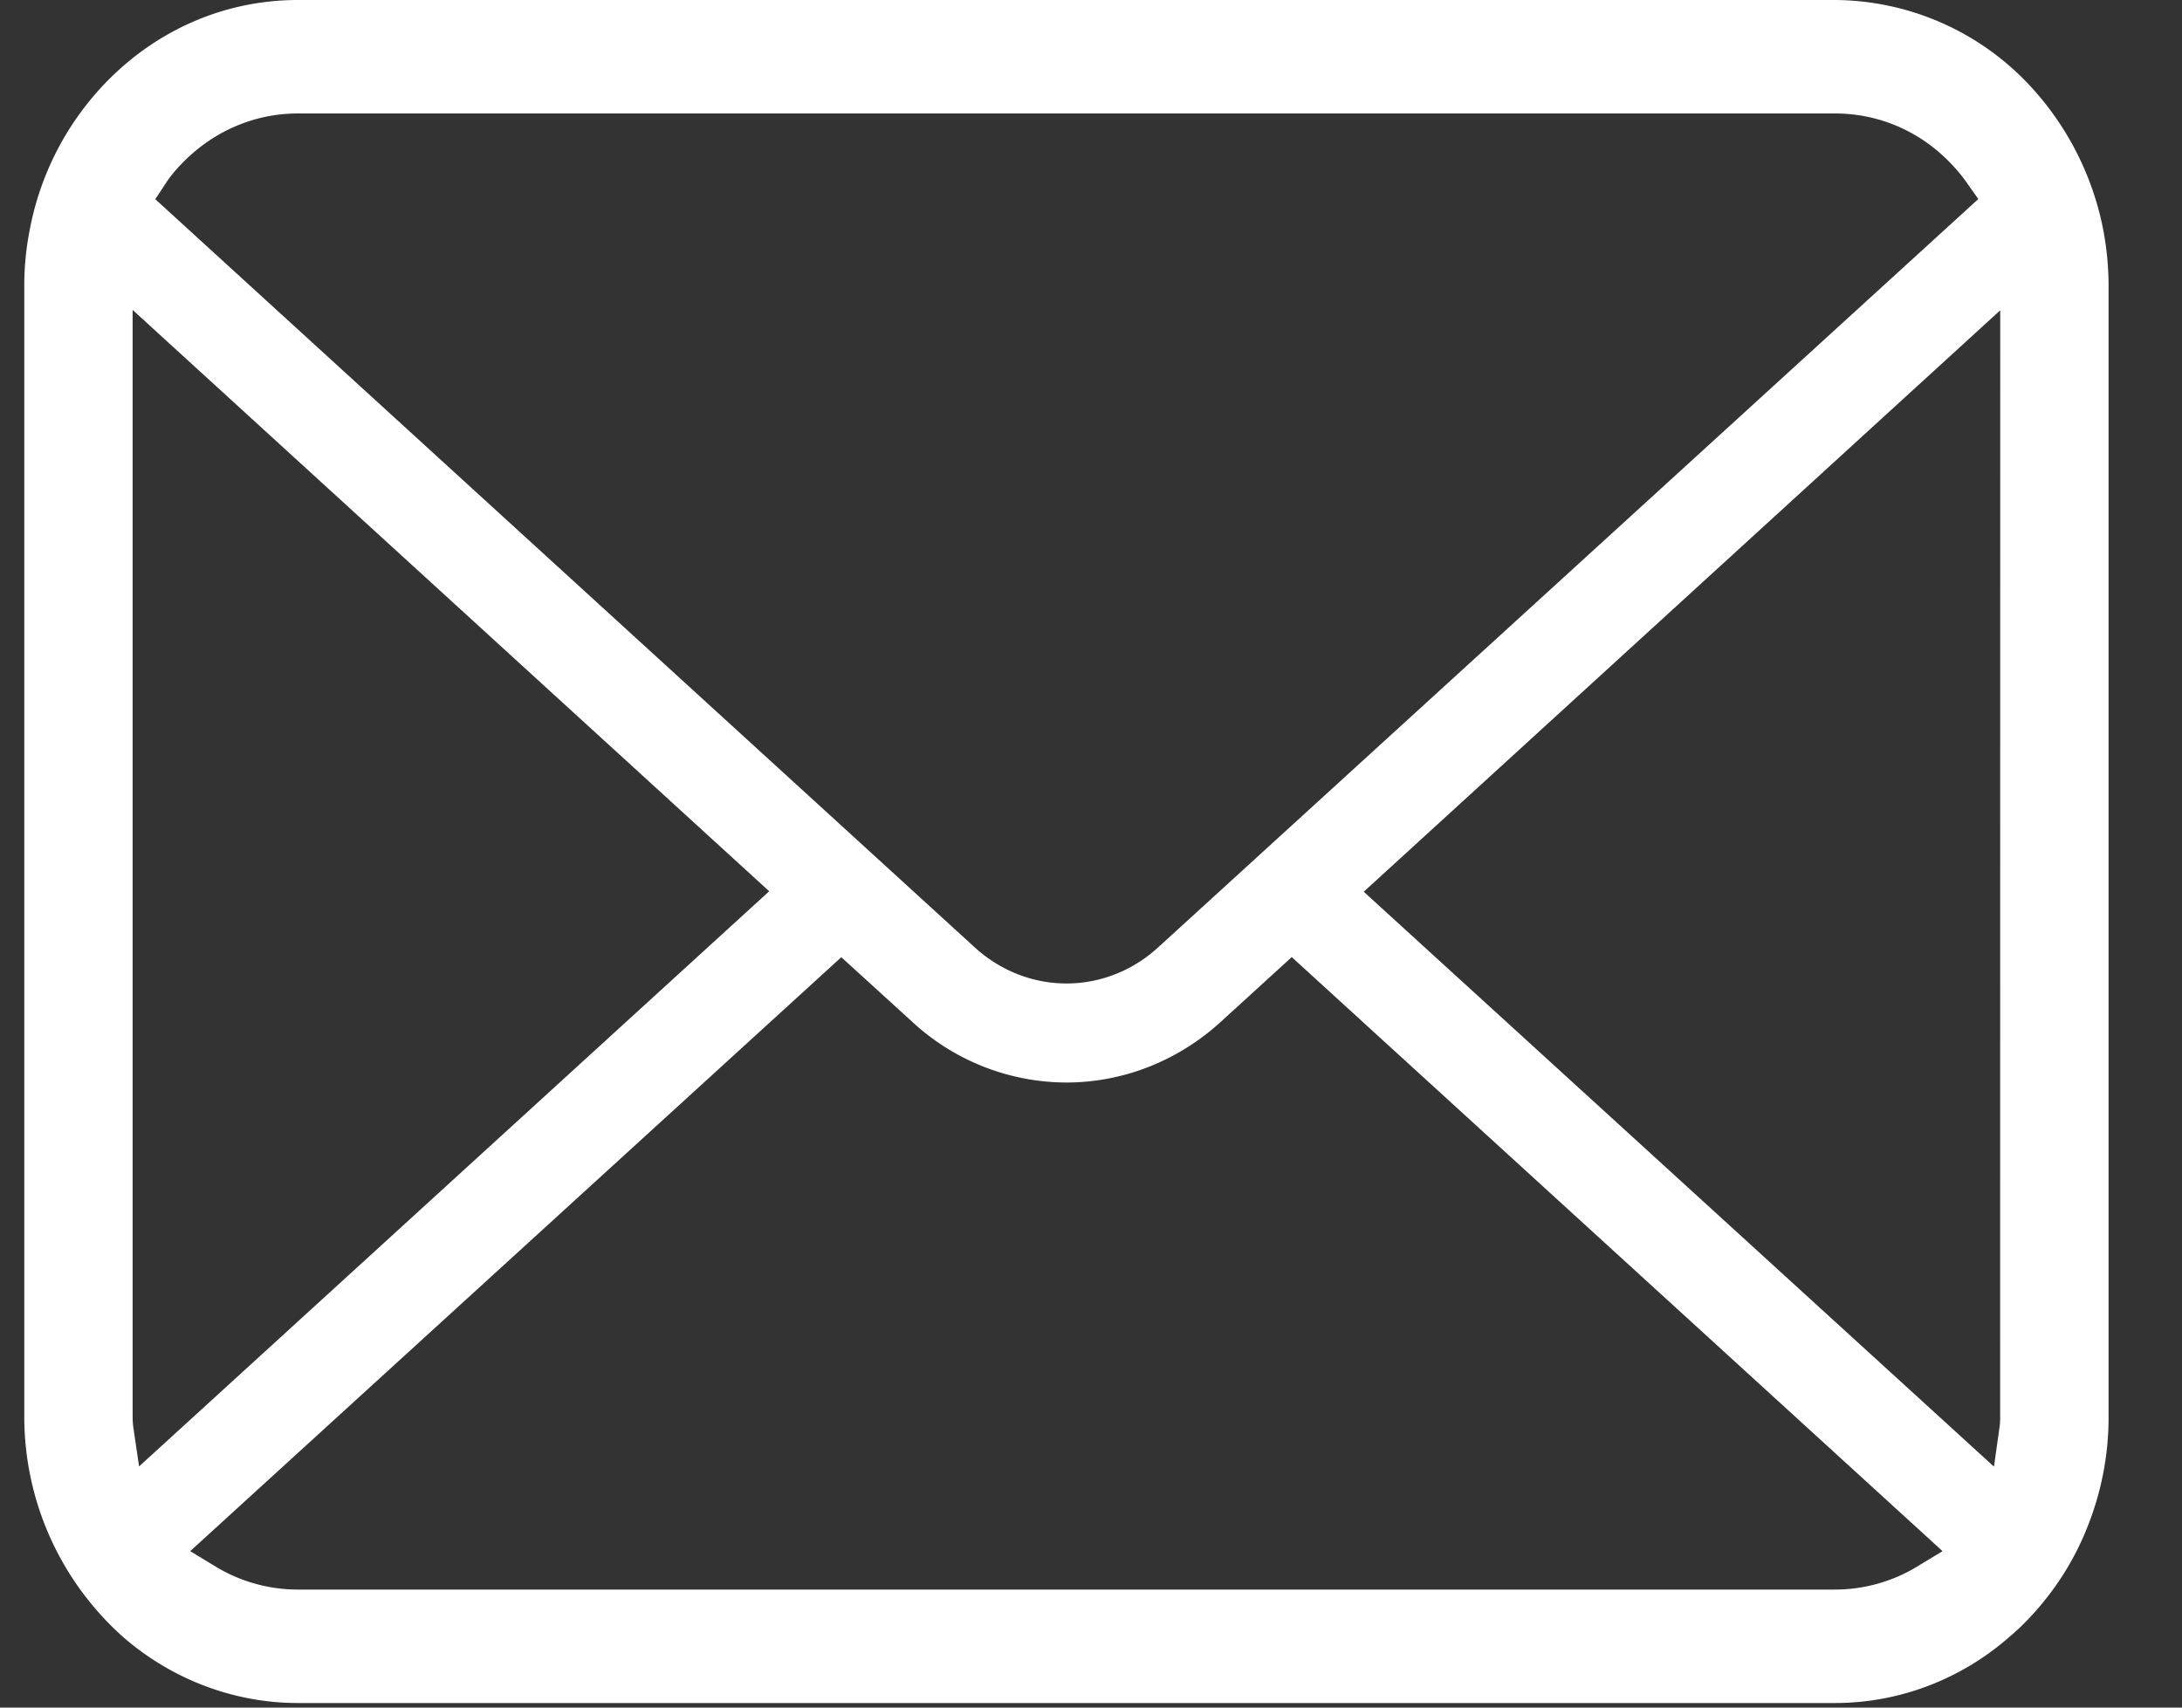
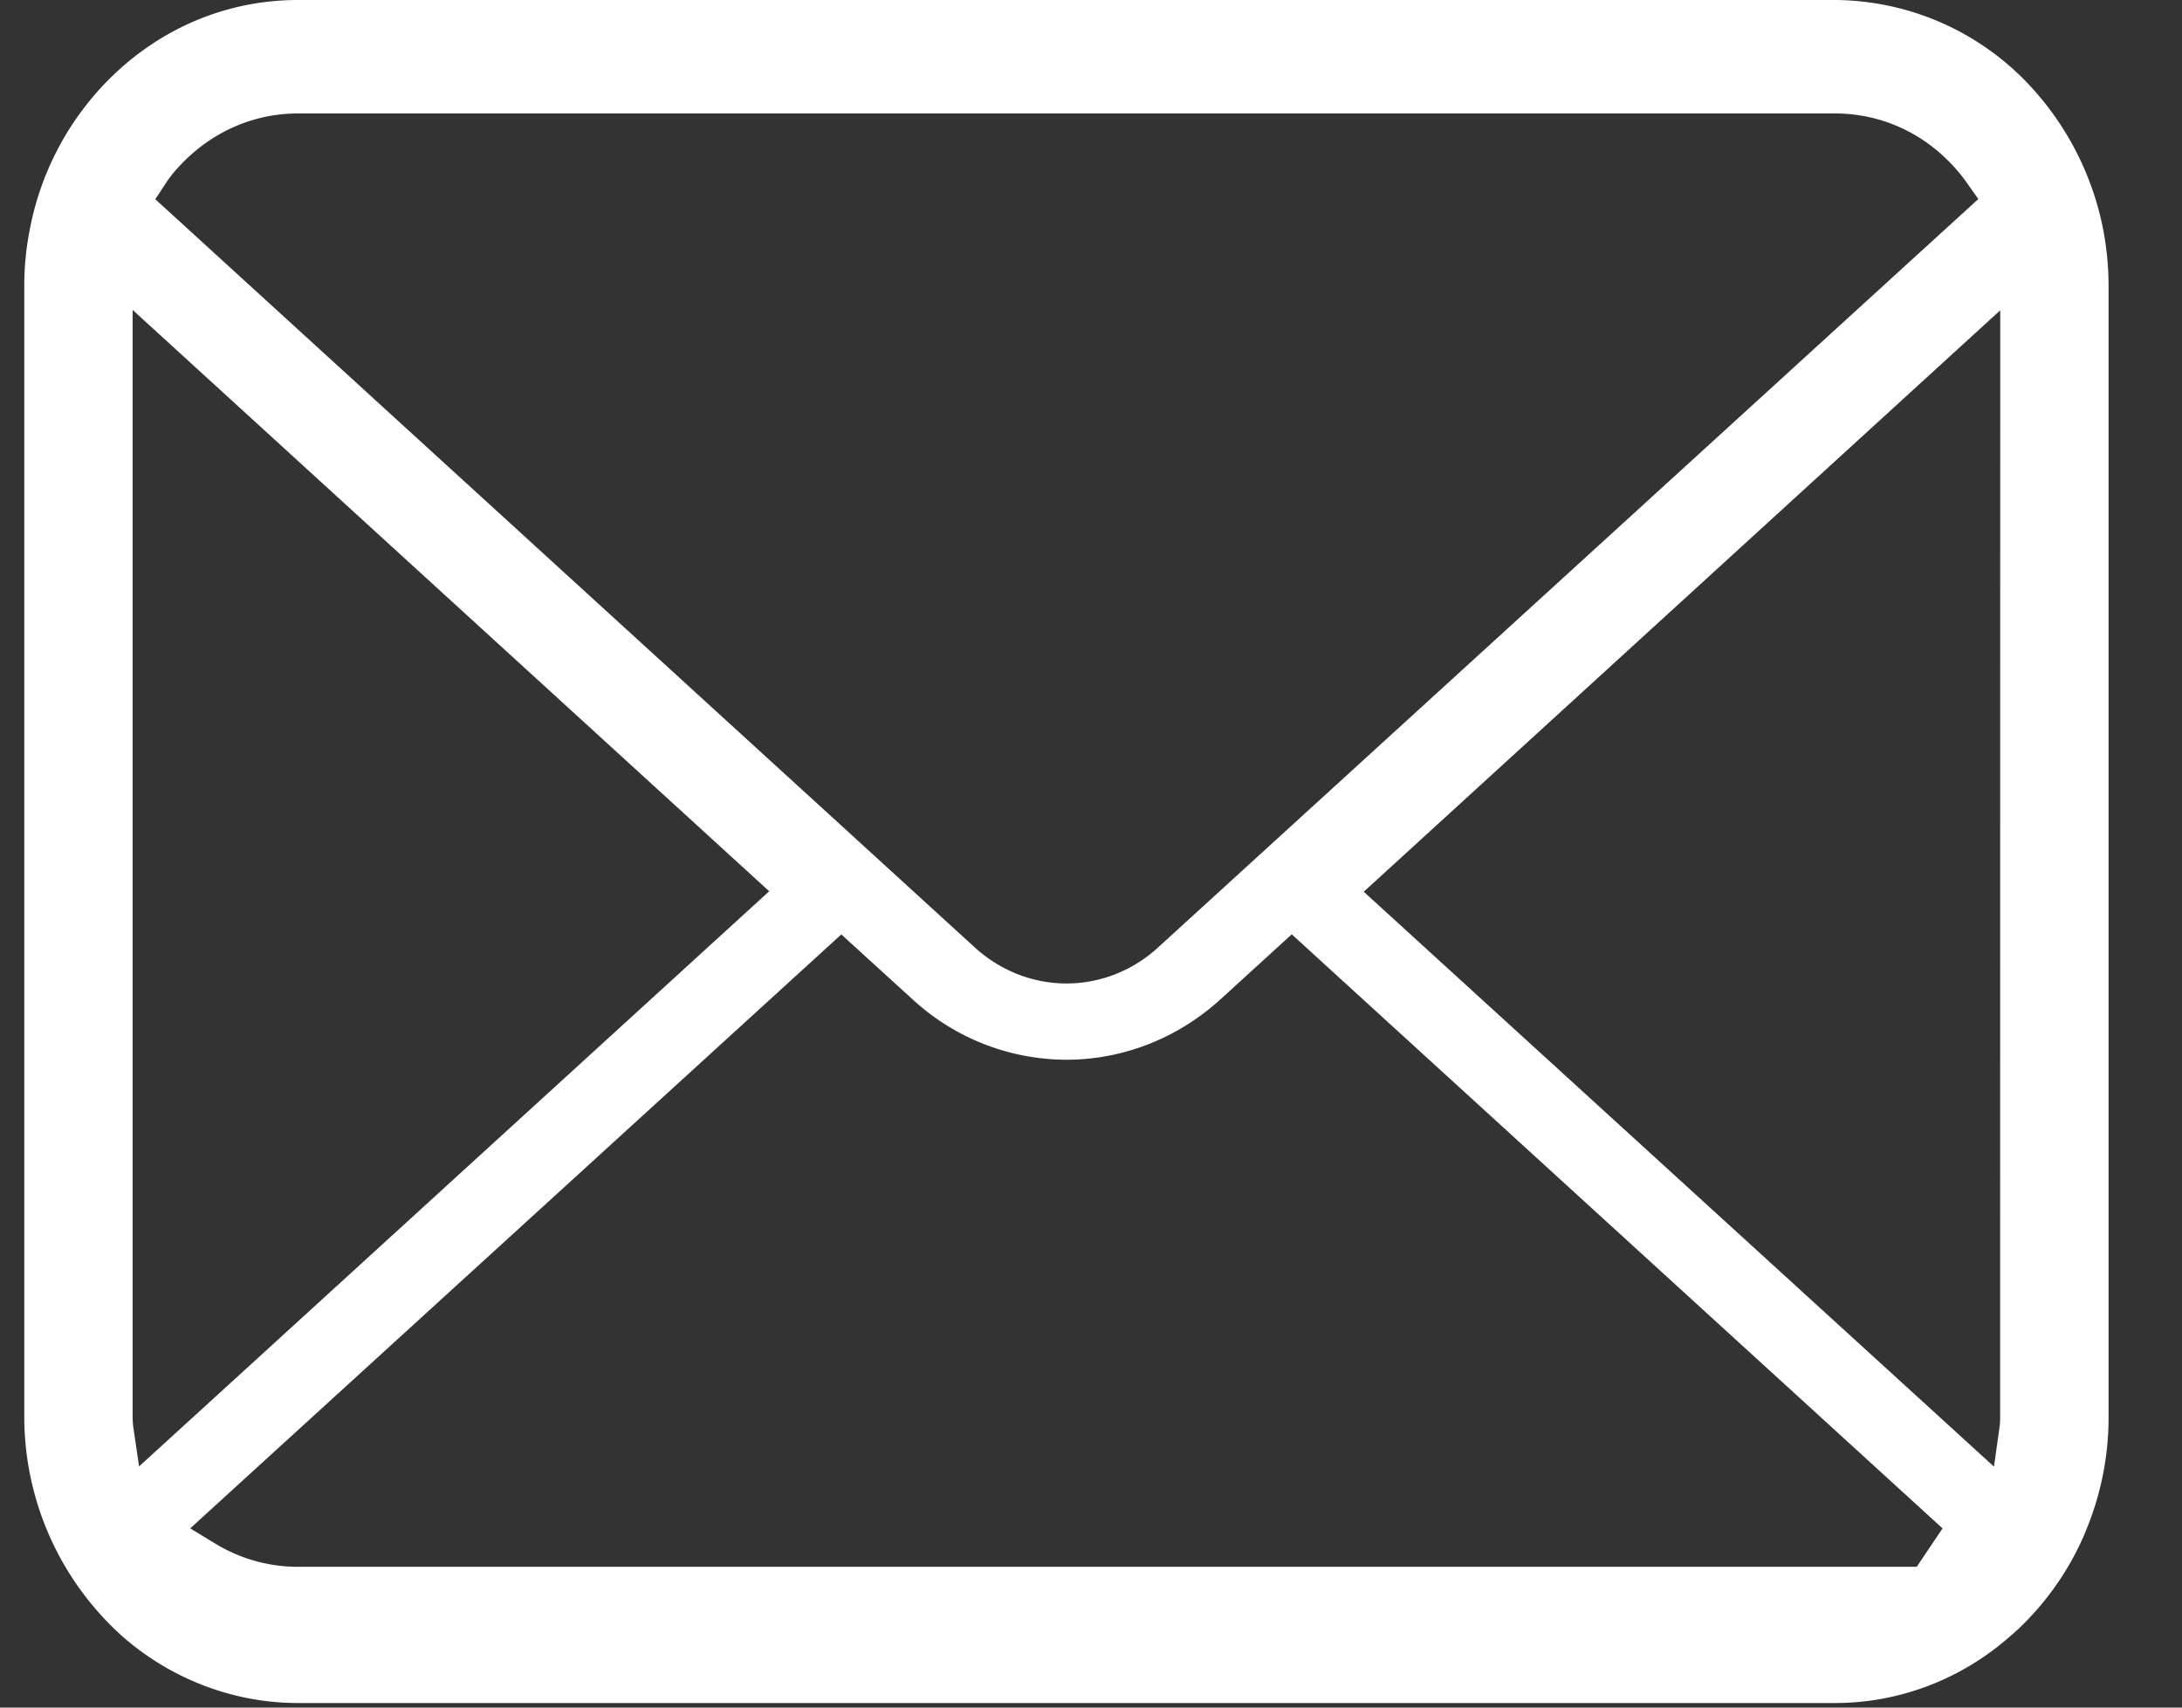
<svg xmlns="http://www.w3.org/2000/svg" width="23" height="18" fill="none">
  <rect width="100%" height="100%" fill="#333333" stroke="none" />
-   <path fill="#fff" d="M22.172 2.434A3.1 3.1 0 0 0 21.38.885 2.83 2.83 0 0 0 19.34 0H3.141c-.77 0-1.494.314-2.04.885a3.046 3.046 0 0 0-.79 1.55 3 3 0 0 0-.055.586v11.91A3.11 3.11 0 0 0 1.3 17.258c.516.448 1.17.694 1.841.694h16.2c.675 0 1.328-.247 1.843-.7q.102-.086.196-.185.376-.394.591-.892l.019-.047a3.1 3.1 0 0 0 .236-1.197V3.021q0-.297-.054-.587M1.75 1.928q.06-.093.16-.197c.33-.345.767-.535 1.231-.535h16.2c.467 0 .905.19 1.231.536q.086.09.158.192l.123.174-8.646 7.889c-.267.245-.61.38-.966.38-.354 0-.697-.135-.966-.38L1.637 2.1zm-.346 13.109a1 1 0 0 1-.006-.106V3.267l6.71 6.128-6.642 6.063zm18.8 1.479c-.26.157-.558.24-.864.24H3.141a1.67 1.67 0 0 1-.864-.24l-.272-.165 6.863-6.261.752.685a2.4 2.4 0 0 0 1.62.636c.597 0 1.173-.226 1.624-.636l.752-.686 6.86 6.262zm.879-1.585q.001.055-.005.104l-.06.425L14.375 9.4l6.709-6.129z" />
+   <path fill="#fff" d="M22.172 2.434A3.1 3.1 0 0 0 21.38.885 2.83 2.83 0 0 0 19.34 0H3.141c-.77 0-1.494.314-2.04.885a3.046 3.046 0 0 0-.79 1.55 3 3 0 0 0-.055.586v11.91A3.11 3.11 0 0 0 1.3 17.258c.516.448 1.17.694 1.841.694h16.2c.675 0 1.328-.247 1.843-.7q.102-.086.196-.185.376-.394.591-.892l.019-.047a3.1 3.1 0 0 0 .236-1.197V3.021q0-.297-.054-.587M1.75 1.928q.06-.093.16-.197c.33-.345.767-.535 1.231-.535h16.2c.467 0 .905.19 1.231.536q.086.09.158.192l.123.174-8.646 7.889c-.267.245-.61.38-.966.38-.354 0-.697-.135-.966-.38L1.637 2.1zm-.346 13.109a1 1 0 0 1-.006-.106V3.267l6.71 6.128-6.642 6.063zm18.8 1.479H3.141a1.67 1.67 0 0 1-.864-.24l-.272-.165 6.863-6.261.752.685a2.4 2.4 0 0 0 1.62.636c.597 0 1.173-.226 1.624-.636l.752-.686 6.86 6.262zm.879-1.585q.001.055-.005.104l-.06.425L14.375 9.4l6.709-6.129z" />
</svg>